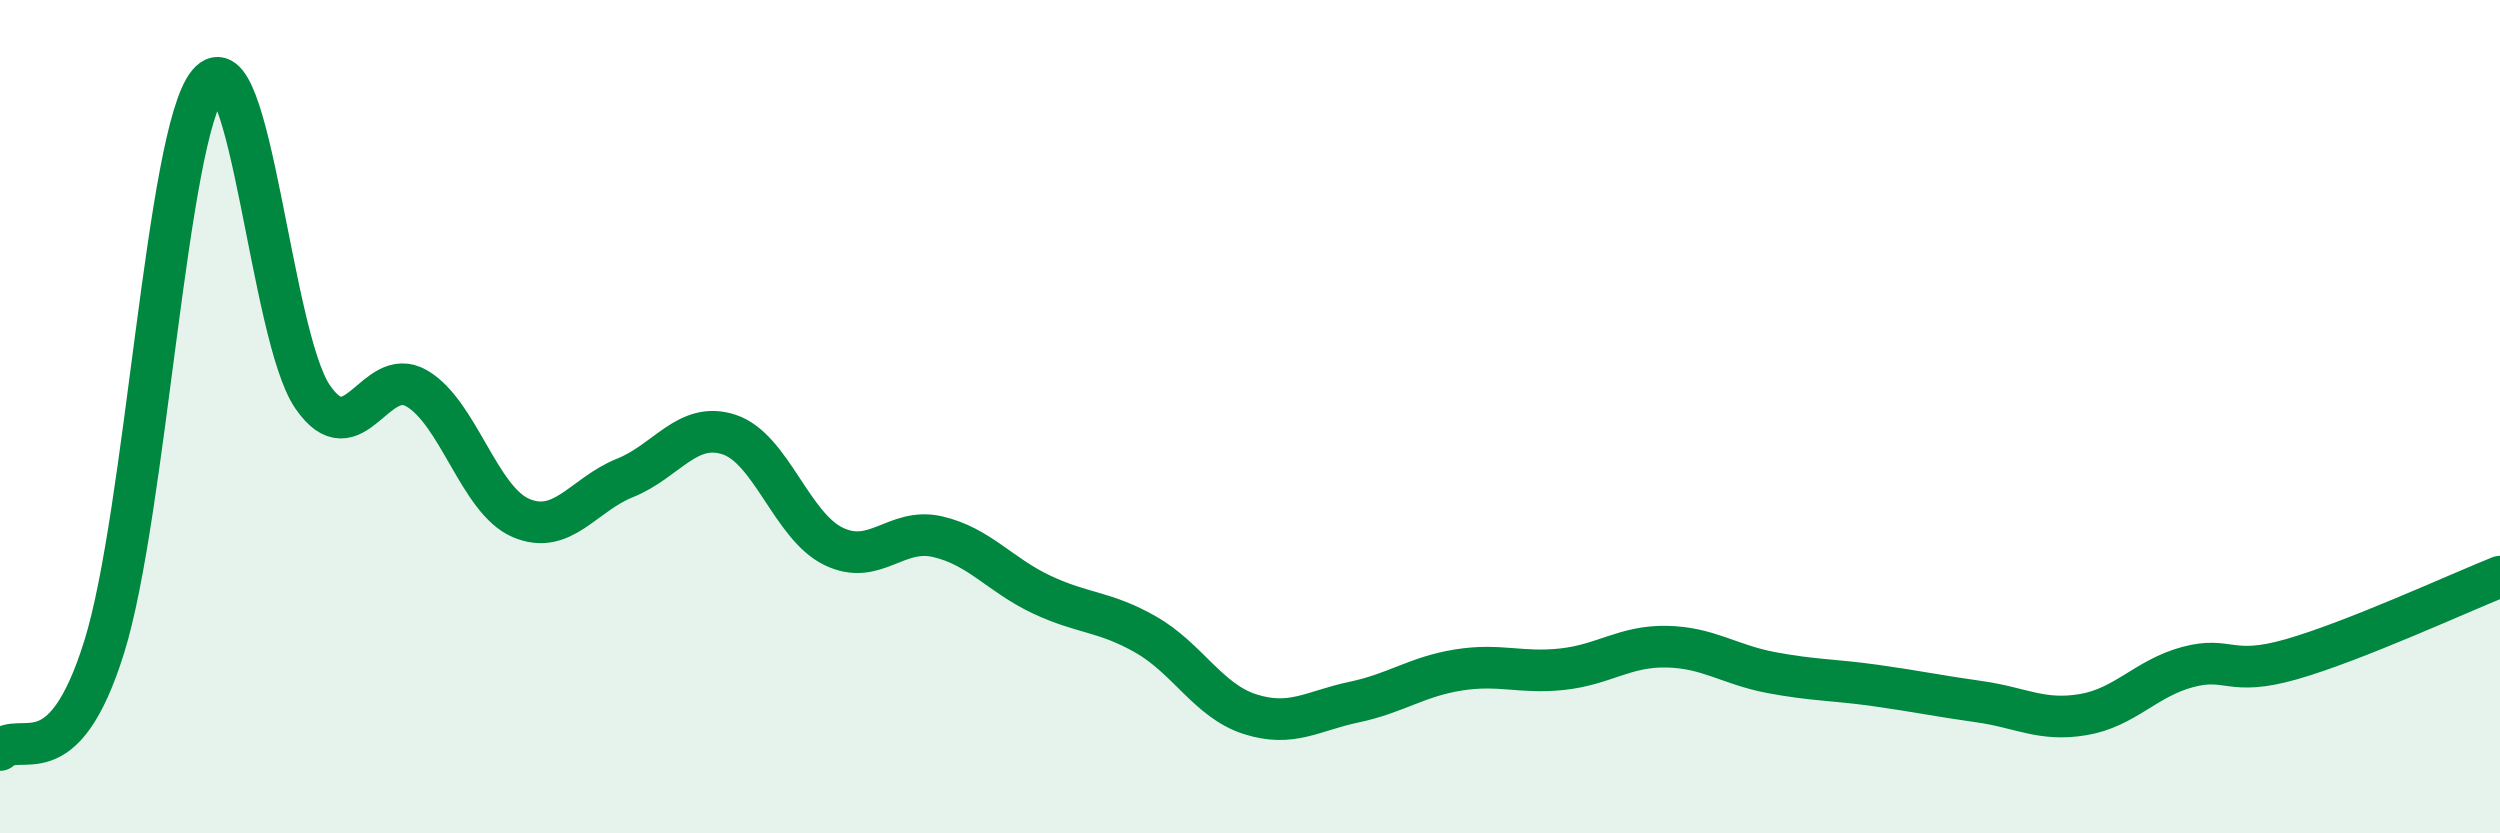
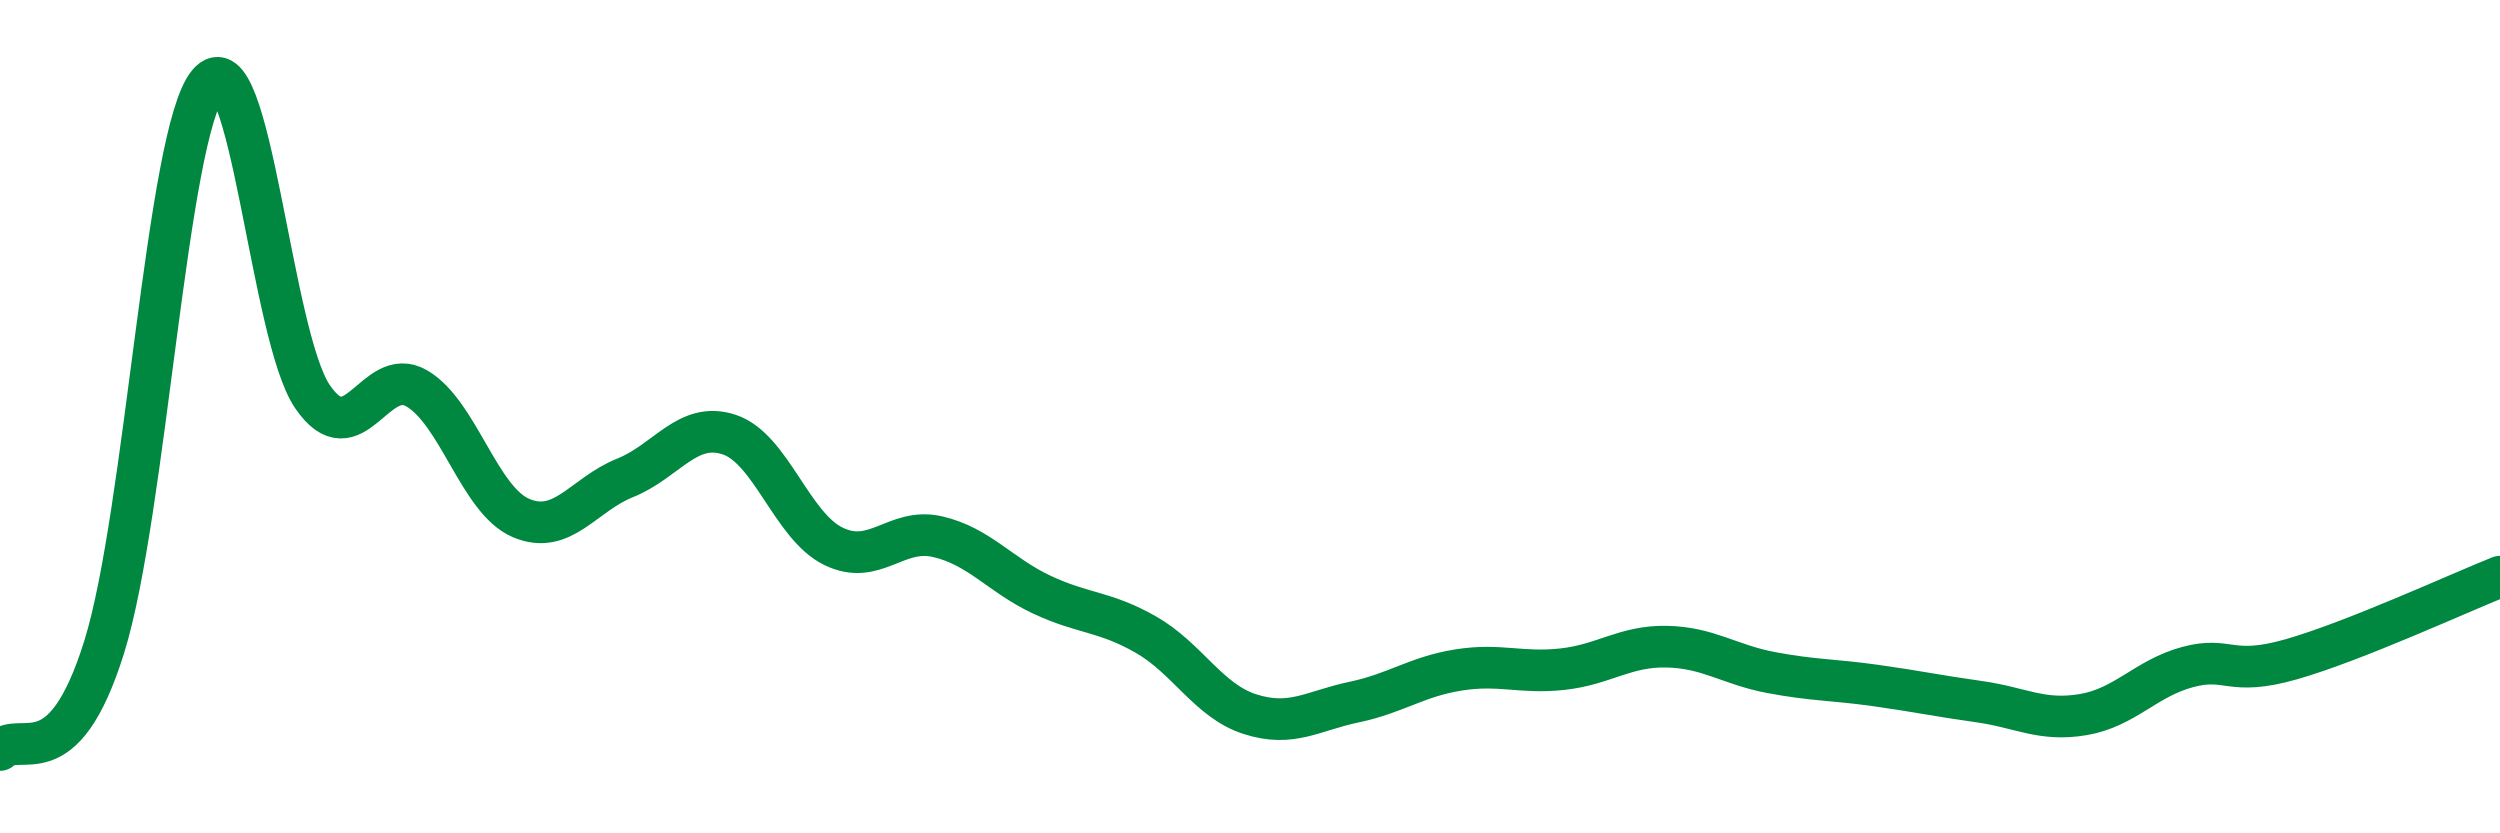
<svg xmlns="http://www.w3.org/2000/svg" width="60" height="20" viewBox="0 0 60 20">
-   <path d="M 0,18 C 0.5,17.51 1.5,18.73 2.5,15.53 C 3.5,12.33 4,3.2 5,2 C 6,0.8 6.5,8.06 7.5,9.52 C 8.5,10.98 9,8.74 10,9.32 C 11,9.9 11.5,12 12.5,12.43 C 13.5,12.86 14,11.87 15,11.47 C 16,11.07 16.5,10.1 17.5,10.43 C 18.5,10.76 19,12.62 20,13.11 C 21,13.6 21.5,12.65 22.5,12.88 C 23.5,13.11 24,13.8 25,14.27 C 26,14.74 26.5,14.66 27.5,15.23 C 28.5,15.8 29,16.82 30,17.14 C 31,17.46 31.5,17.06 32.5,16.85 C 33.5,16.64 34,16.24 35,16.08 C 36,15.92 36.5,16.17 37.5,16.06 C 38.5,15.95 39,15.5 40,15.52 C 41,15.54 41.5,15.95 42.5,16.14 C 43.5,16.33 44,16.31 45,16.45 C 46,16.59 46.5,16.7 47.5,16.84 C 48.5,16.98 49,17.32 50,17.15 C 51,16.98 51.5,16.28 52.5,16.01 C 53.5,15.74 53.5,16.25 55,15.82 C 56.5,15.39 59,14.24 60,13.84L60 20L0 20Z" fill="#008740" opacity="0.1" stroke-linecap="round" stroke-linejoin="round" />
  <path d="M 0,18 C 0.5,17.51 1.5,18.73 2.5,15.53 C 3.5,12.33 4,3.2 5,2 C 6,0.8 6.5,8.06 7.5,9.52 C 8.5,10.98 9,8.74 10,9.32 C 11,9.9 11.5,12 12.5,12.43 C 13.5,12.86 14,11.87 15,11.47 C 16,11.07 16.5,10.1 17.5,10.43 C 18.5,10.76 19,12.62 20,13.11 C 21,13.6 21.5,12.65 22.5,12.88 C 23.5,13.11 24,13.8 25,14.27 C 26,14.74 26.5,14.66 27.5,15.23 C 28.5,15.8 29,16.82 30,17.14 C 31,17.46 31.5,17.06 32.5,16.85 C 33.5,16.64 34,16.24 35,16.08 C 36,15.92 36.5,16.17 37.5,16.06 C 38.5,15.95 39,15.5 40,15.52 C 41,15.54 41.5,15.95 42.5,16.14 C 43.5,16.33 44,16.31 45,16.45 C 46,16.59 46.5,16.7 47.5,16.84 C 48.5,16.98 49,17.32 50,17.15 C 51,16.98 51.5,16.28 52.5,16.01 C 53.5,15.74 53.5,16.25 55,15.82 C 56.5,15.39 59,14.24 60,13.84" stroke="#008740" stroke-width="1" fill="none" stroke-linecap="round" stroke-linejoin="round" />
</svg>